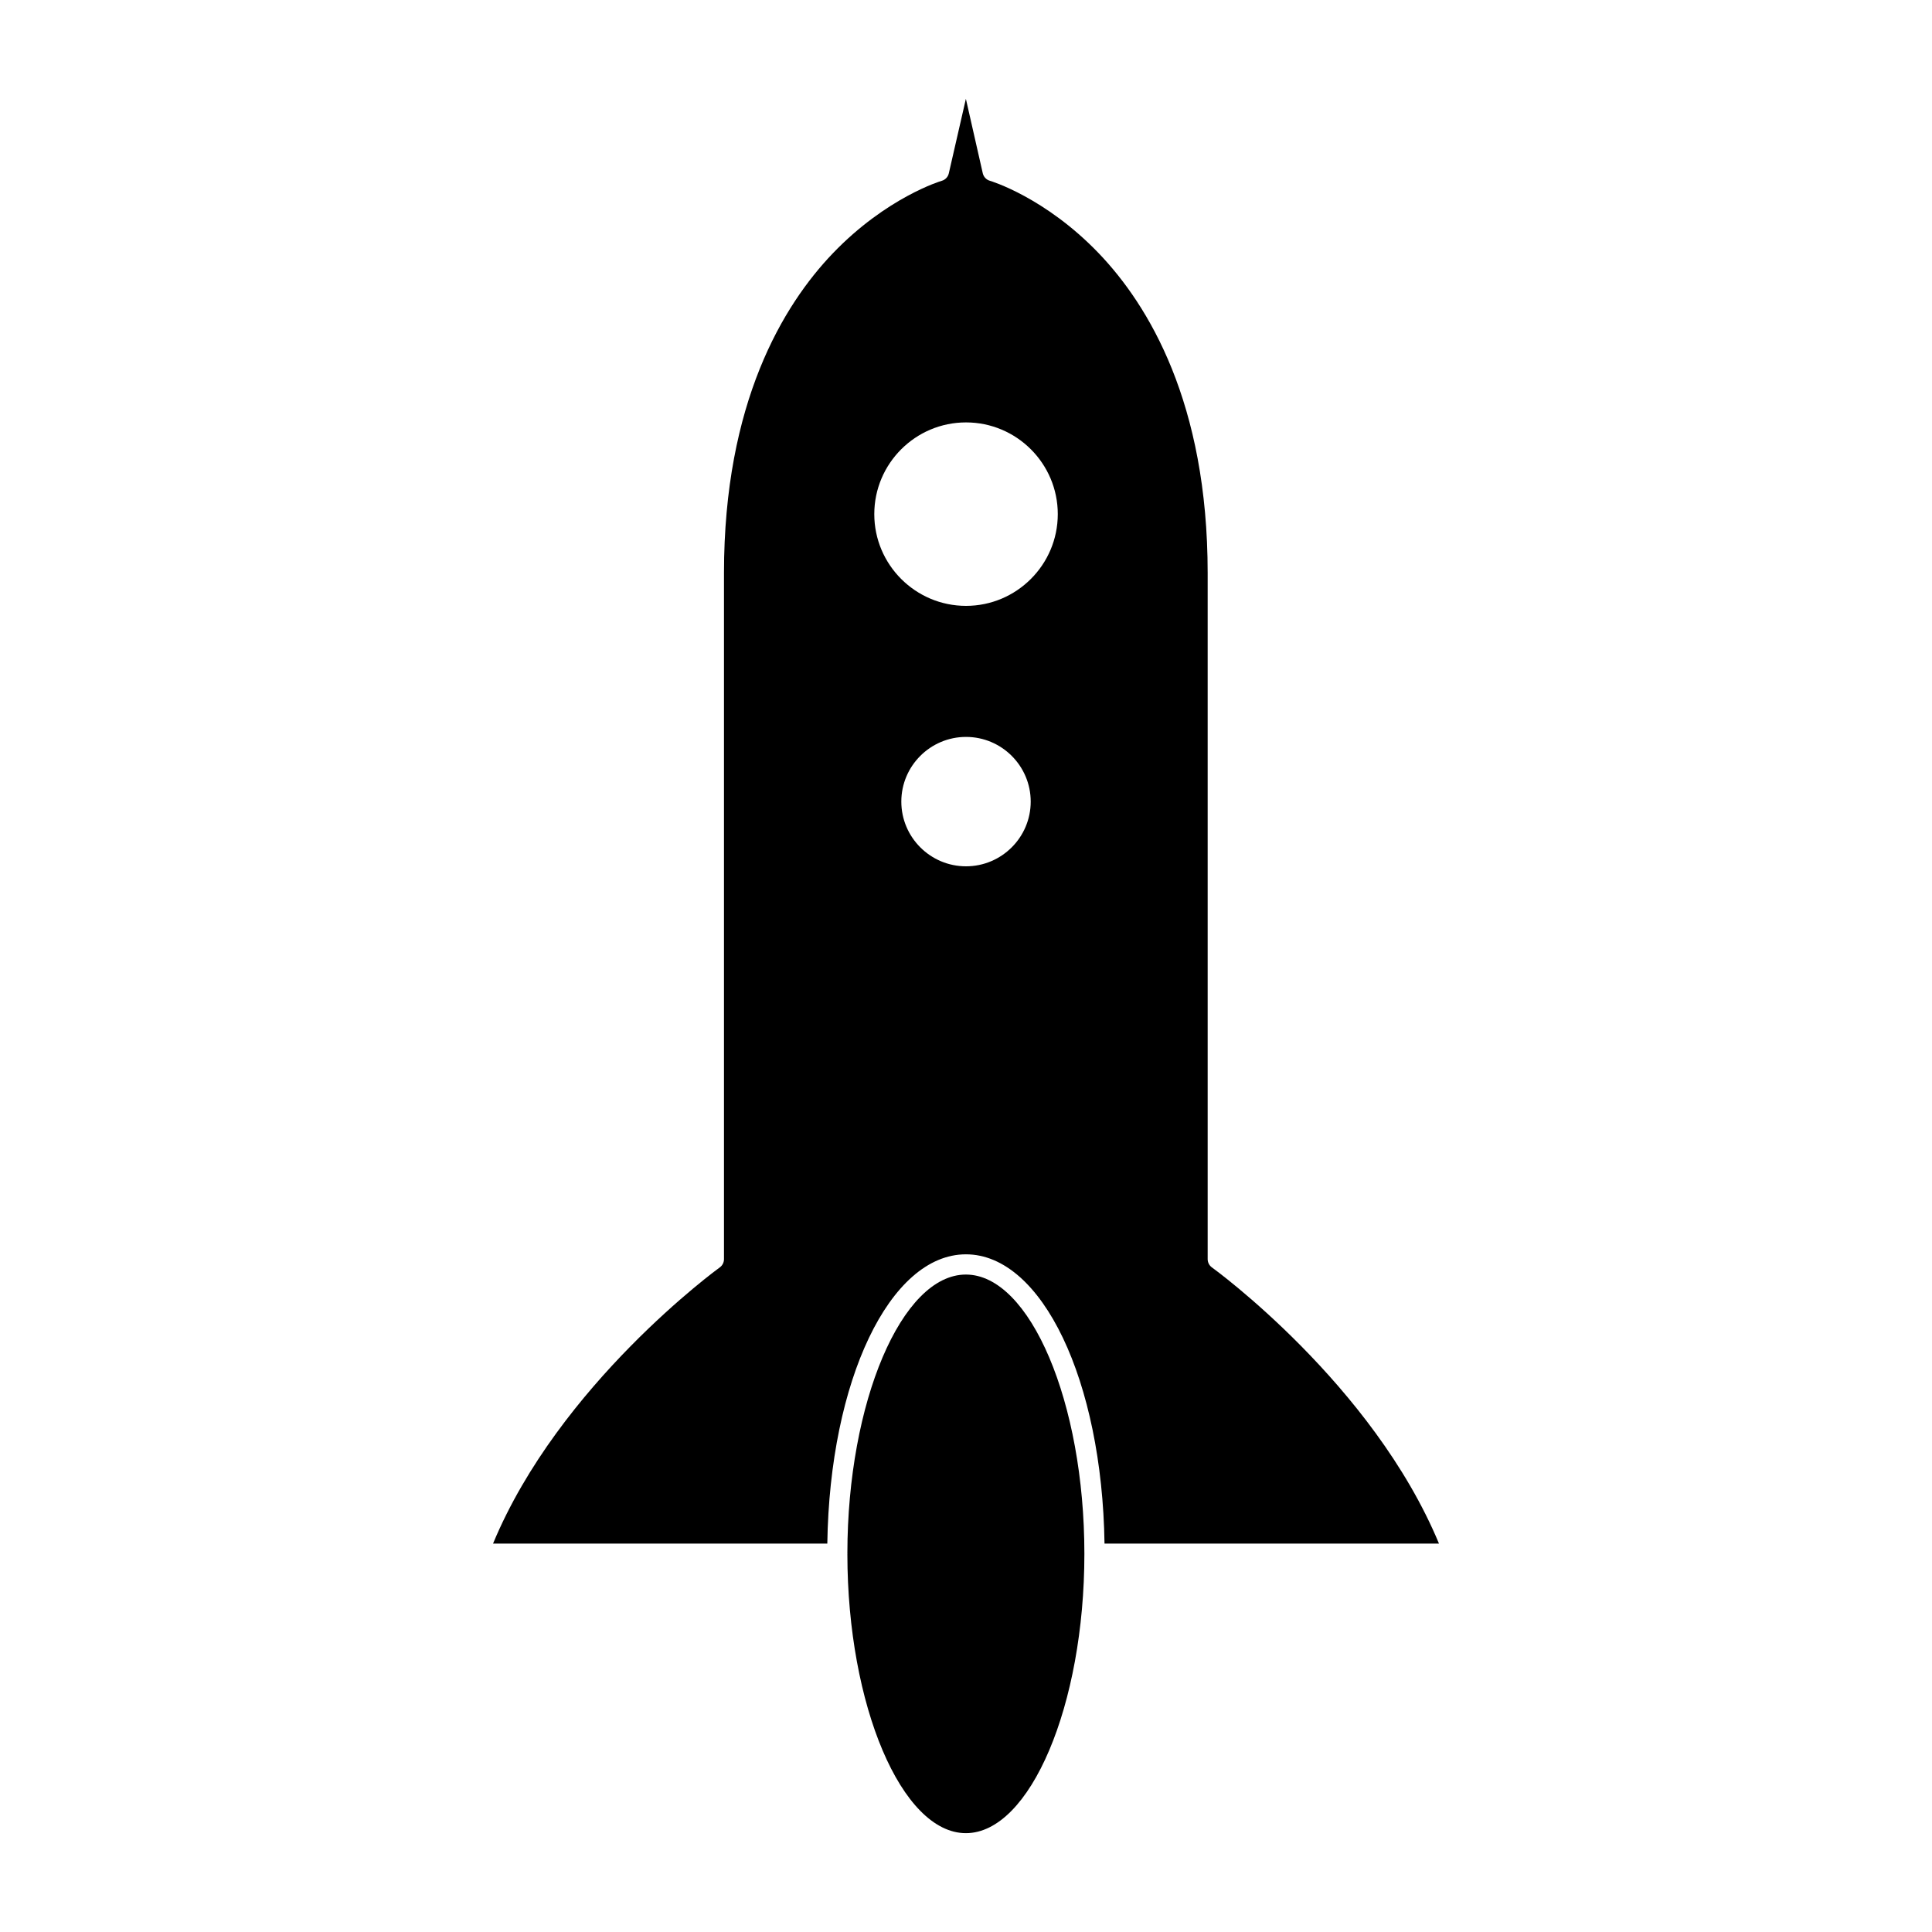
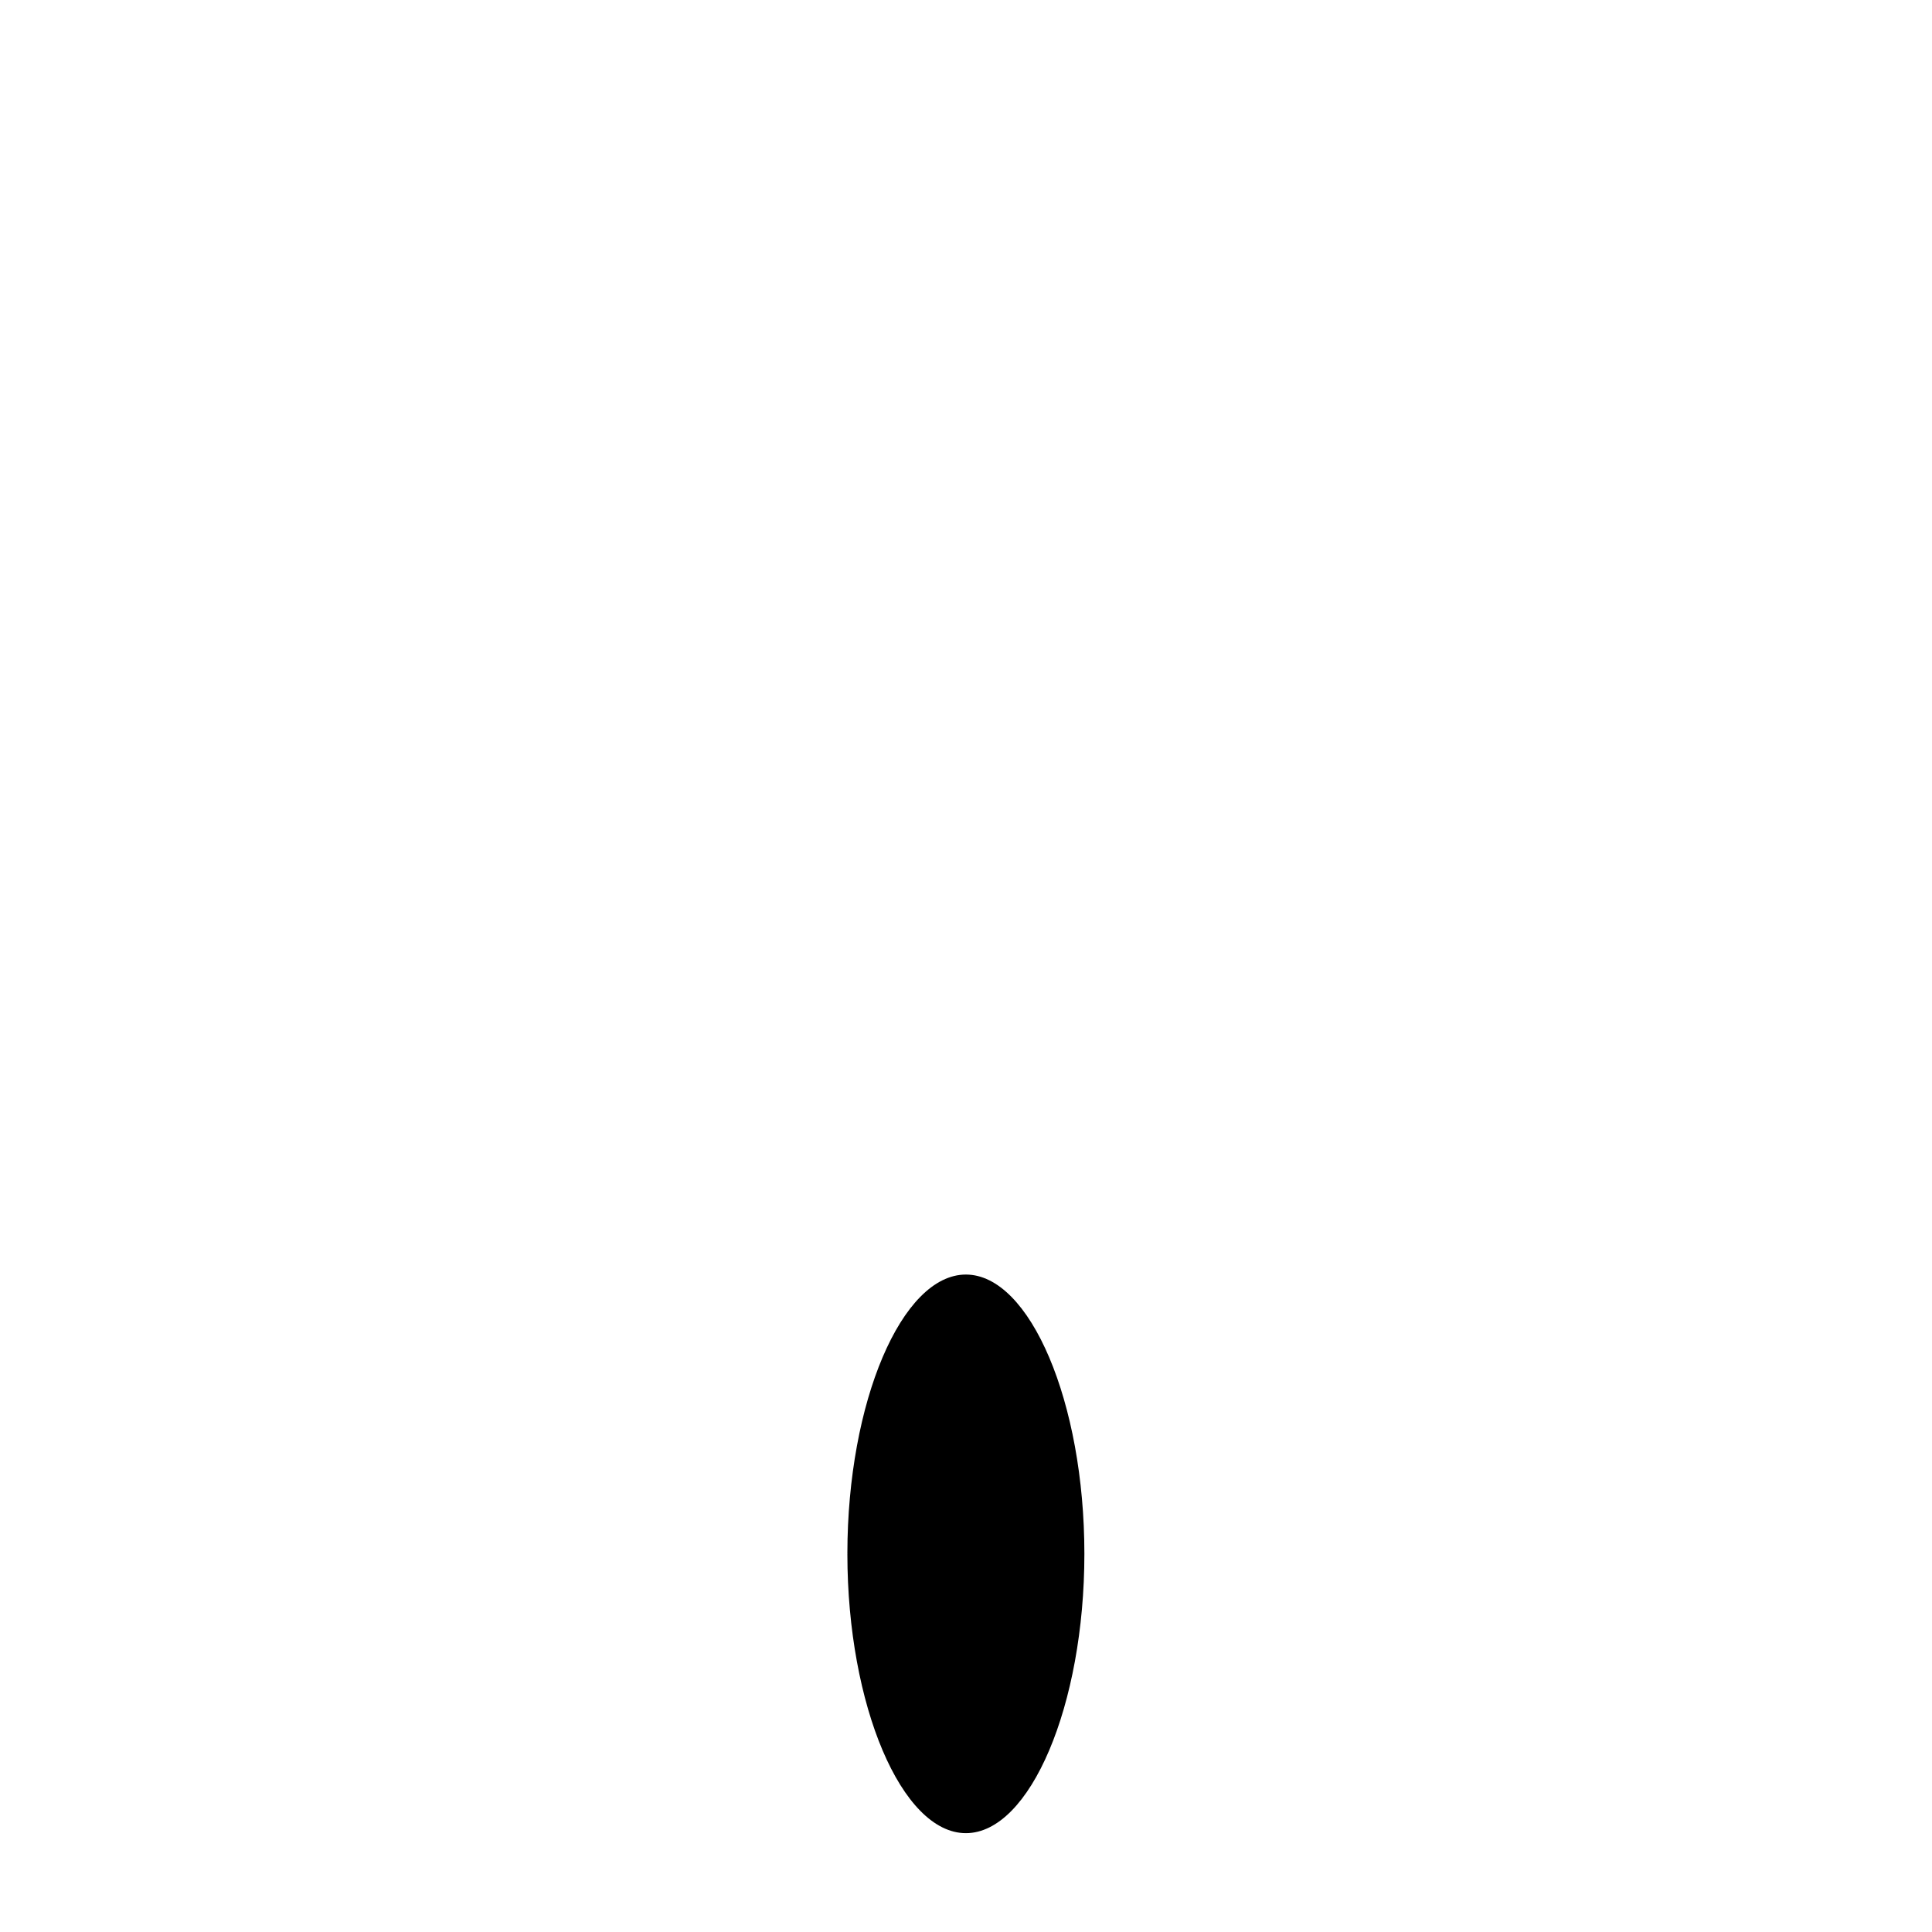
<svg xmlns="http://www.w3.org/2000/svg" fill="#000000" width="800px" height="800px" version="1.1" viewBox="144 144 512 512">
  <g>
    <path d="m399.97 481.77c-17.004 0-31.367 33.797-31.406 73.84 0 0.047 0.012 0.102 0.012 0.141 0 0.051-0.012 0.105-0.012 0.16 0.031 40.055 14.402 73.895 31.406 73.895 17.023 0 31.402-33.902 31.402-74.023 0.004-40.105-14.379-74.012-31.402-74.012z" />
-     <path d="m465.16 479.87c-0.699-0.508-1.117-1.32-1.117-2.176v-181.84c0-45.141-15.695-70.992-28.859-84.73-14.254-14.863-28.707-19.18-28.859-19.219-0.934-0.266-1.648-1.027-1.875-1.969l-4.481-19.746-4.523 19.746c-0.215 0.953-0.934 1.715-1.875 1.98-0.141 0.031-14.605 4.348-28.859 19.211-13.16 13.738-28.848 39.59-28.848 84.73v181.84c0 0.855-0.418 1.672-1.113 2.176-0.434 0.309-42.551 30.961-60.09 73.195h88.586c0.645-43.191 16.535-76.66 36.734-76.66 20.191 0 36.086 33.469 36.727 76.66h88.637c-17.566-42.285-59.746-72.887-60.184-73.199zm-65.156-106.29c-9.445 0-17.145-7.688-17.145-17.145s7.699-17.145 17.145-17.145c9.453 0 17.145 7.688 17.145 17.145s-7.695 17.145-17.145 17.145zm0-69.02c-13.395 0-24.309-10.902-24.309-24.309s10.914-24.309 24.309-24.309c13.406 0 24.32 10.902 24.32 24.309-0.004 13.406-10.922 24.309-24.32 24.309z" />
  </g>
</svg>